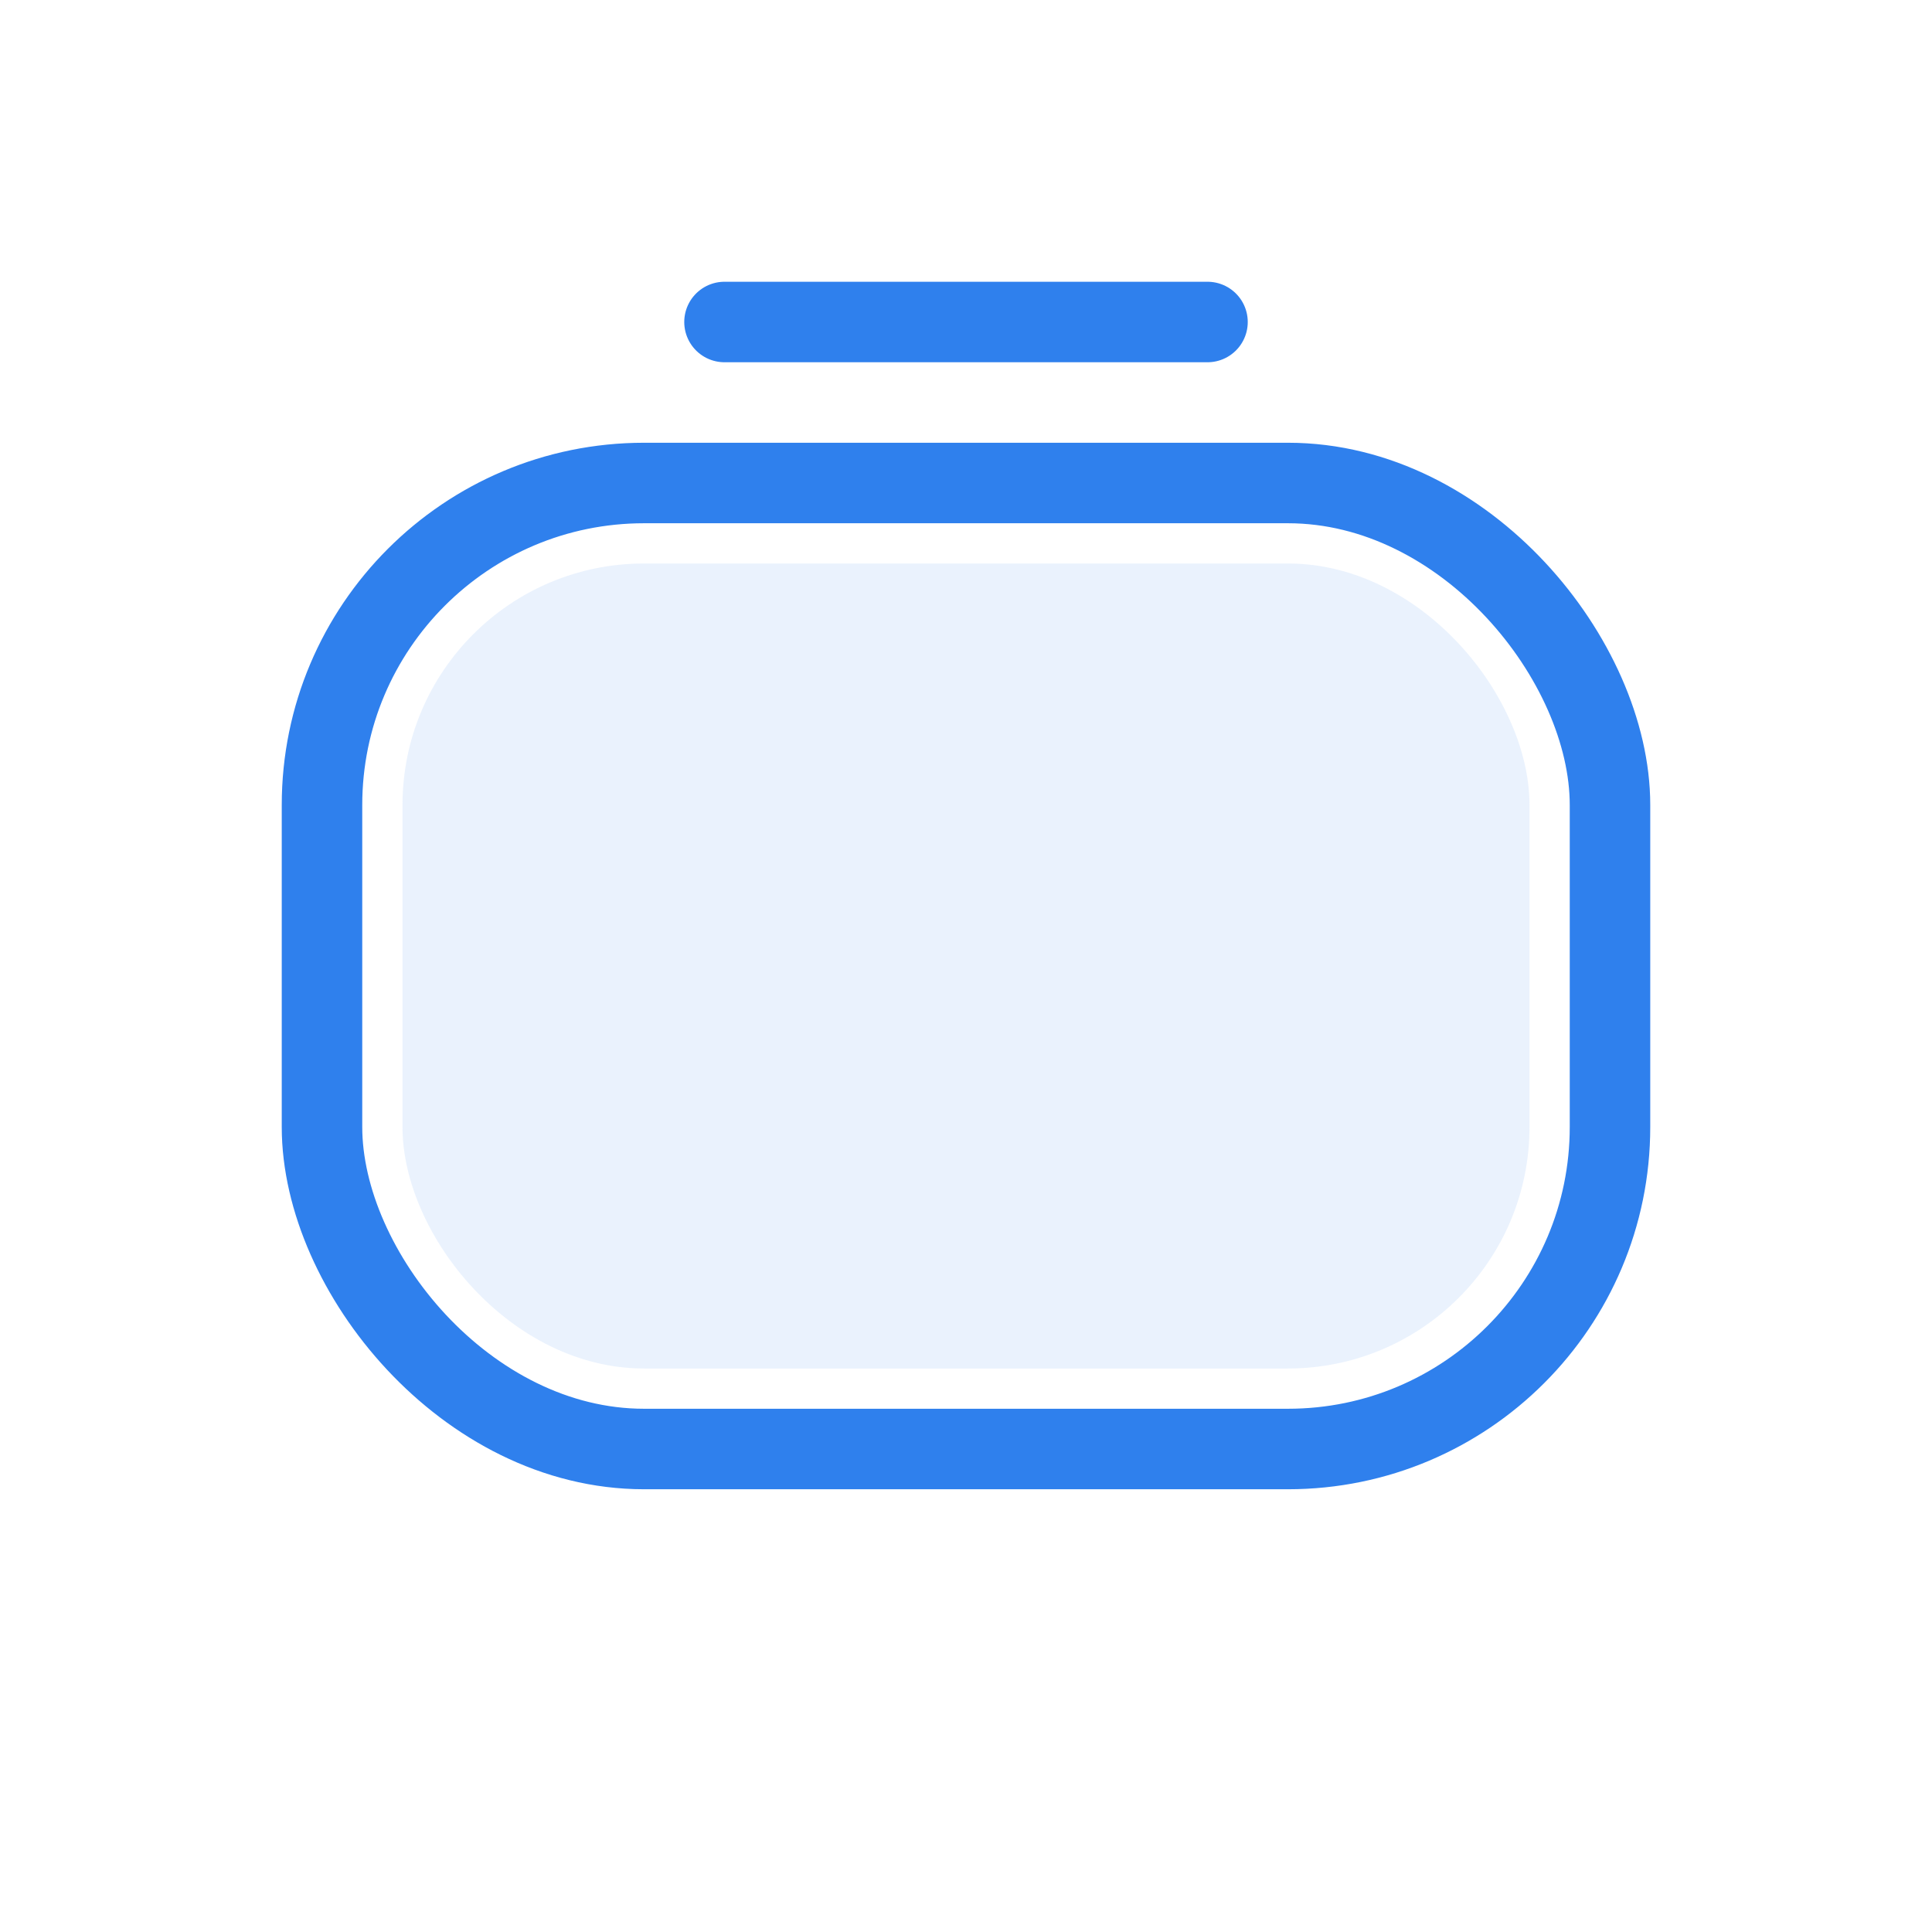
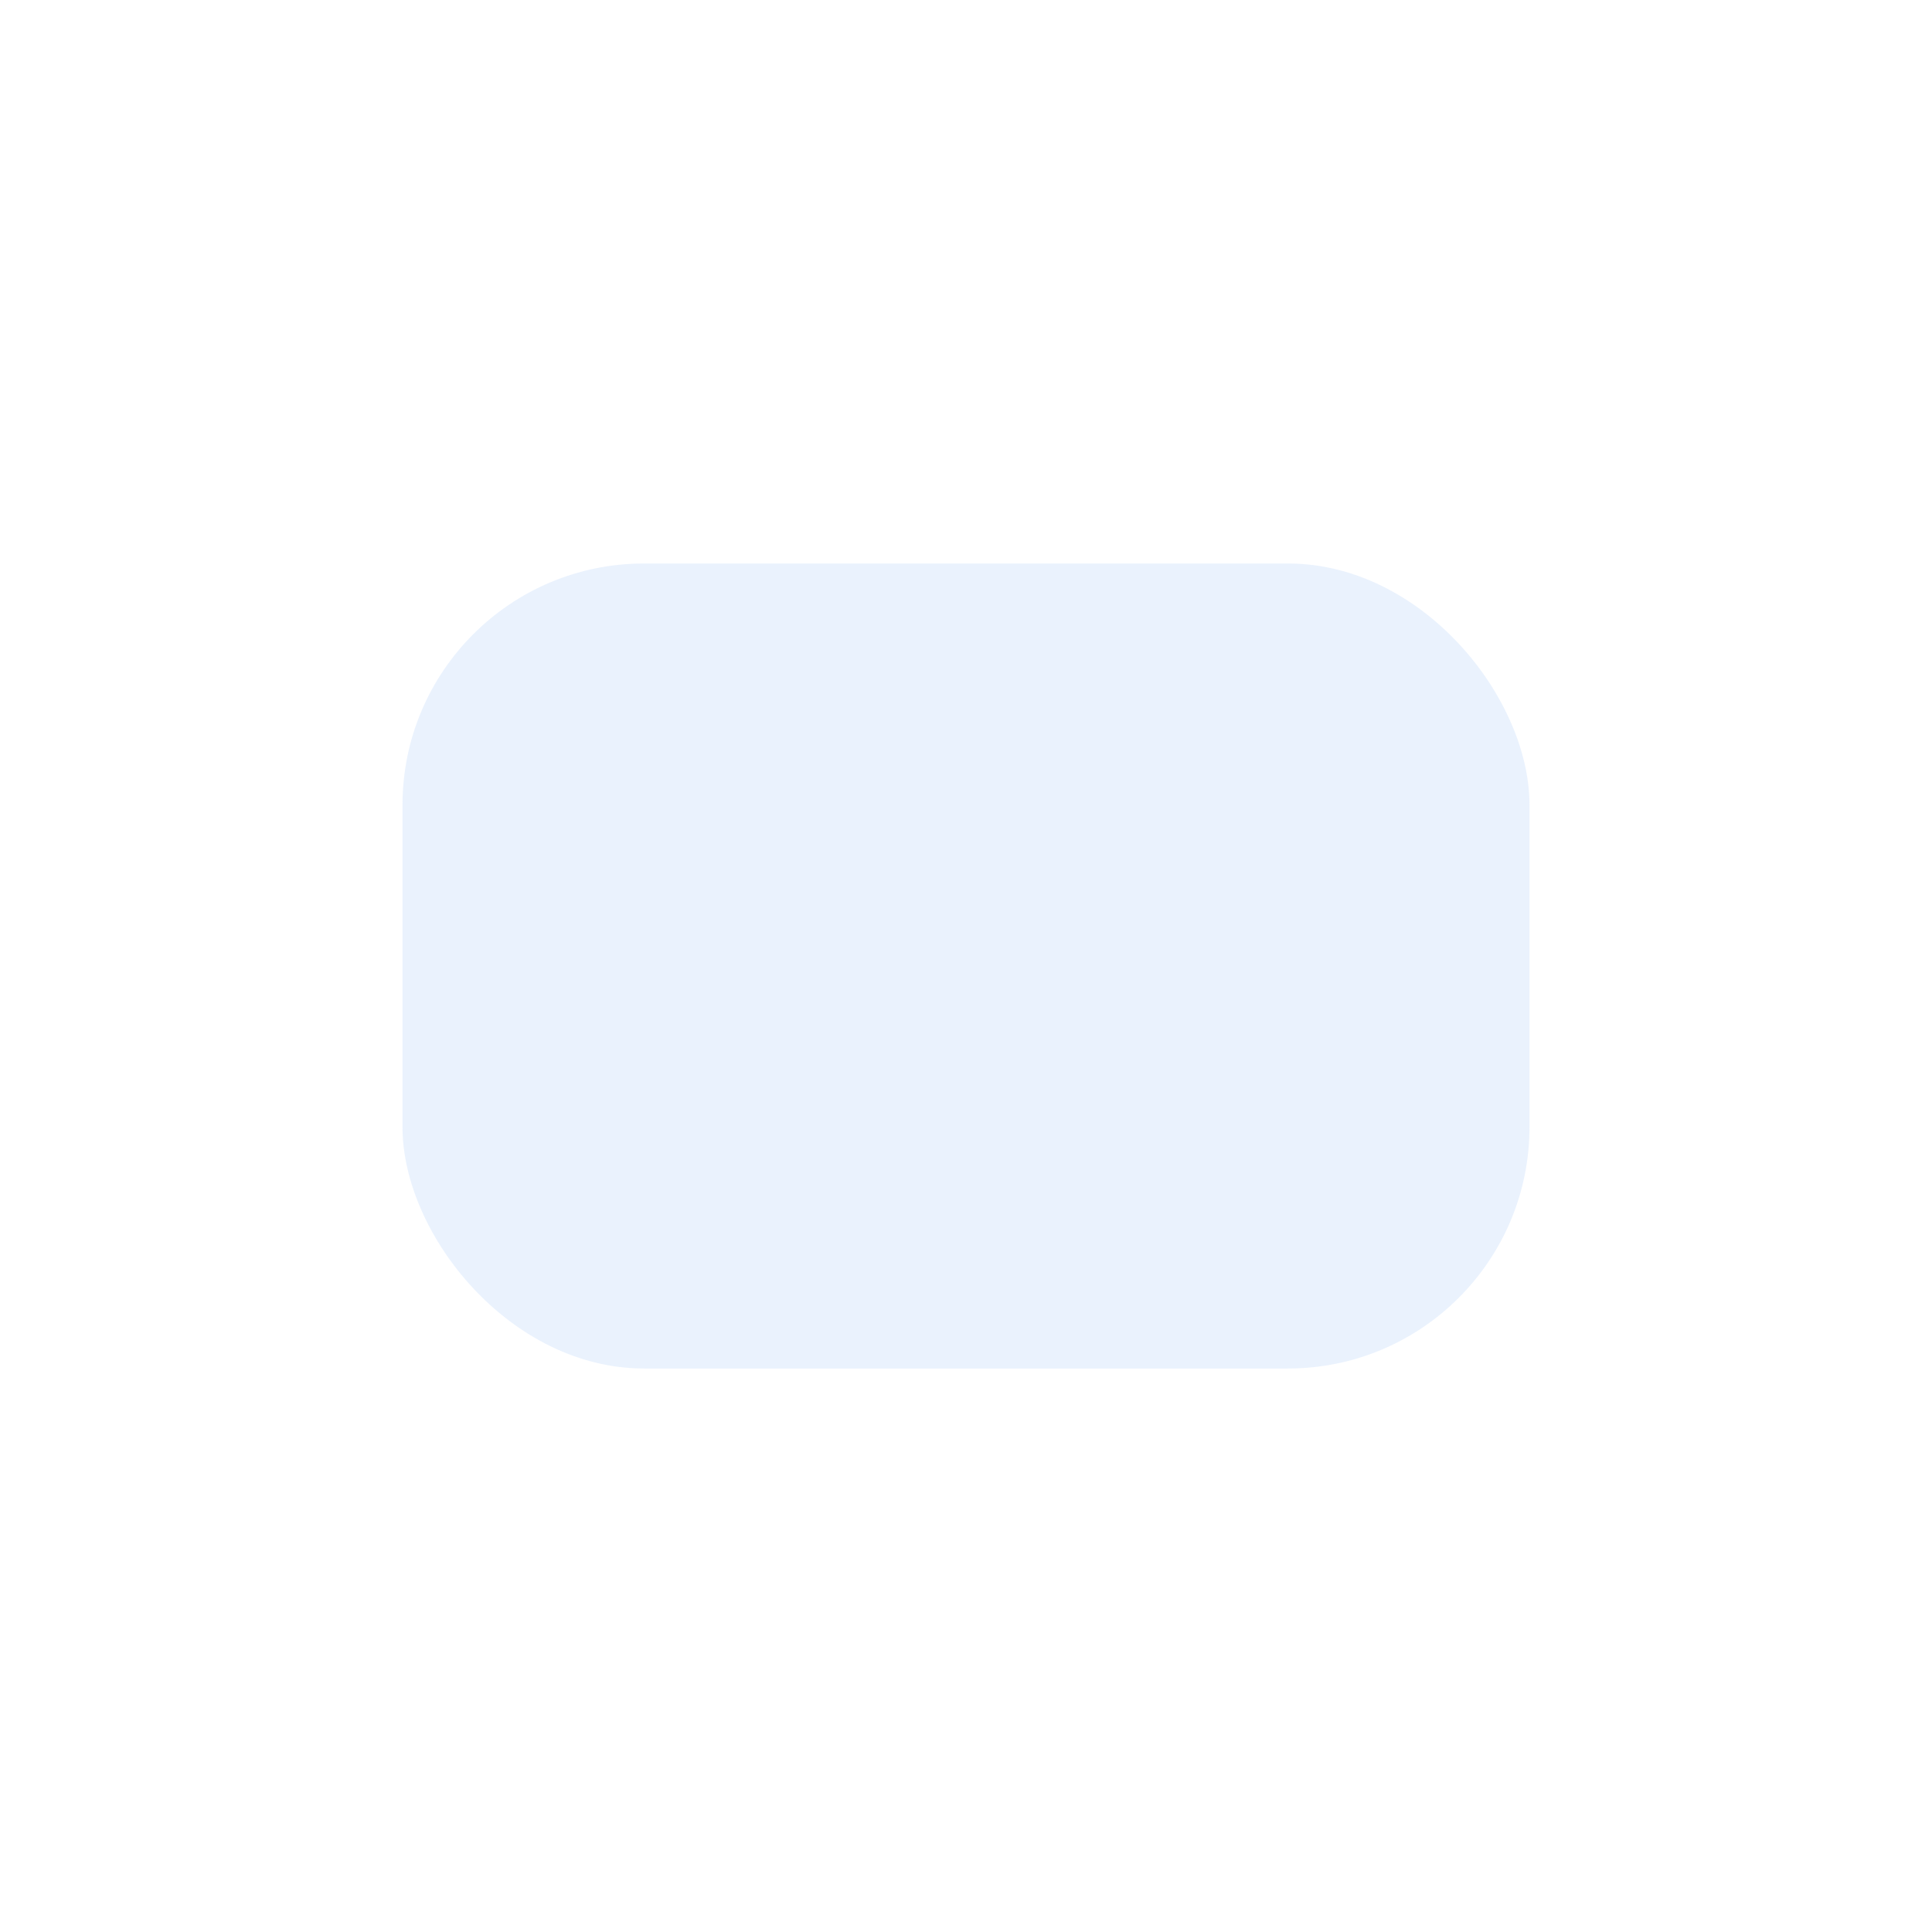
<svg xmlns="http://www.w3.org/2000/svg" viewBox="0 0 48 48" fill="none">
-   <rect x="8" y="12" width="32" height="24" rx="8" ry="8" stroke="#2F80ED" stroke-width="2" fill="none" />
  <rect x="10" y="14" width="28" height="20" rx="6" ry="6" fill="#2F80ED" opacity="0.1" />
-   <line x1="18" y1="8" x2="30" y2="8" stroke="#2F80ED" stroke-width="2" stroke-linecap="round" />
</svg>